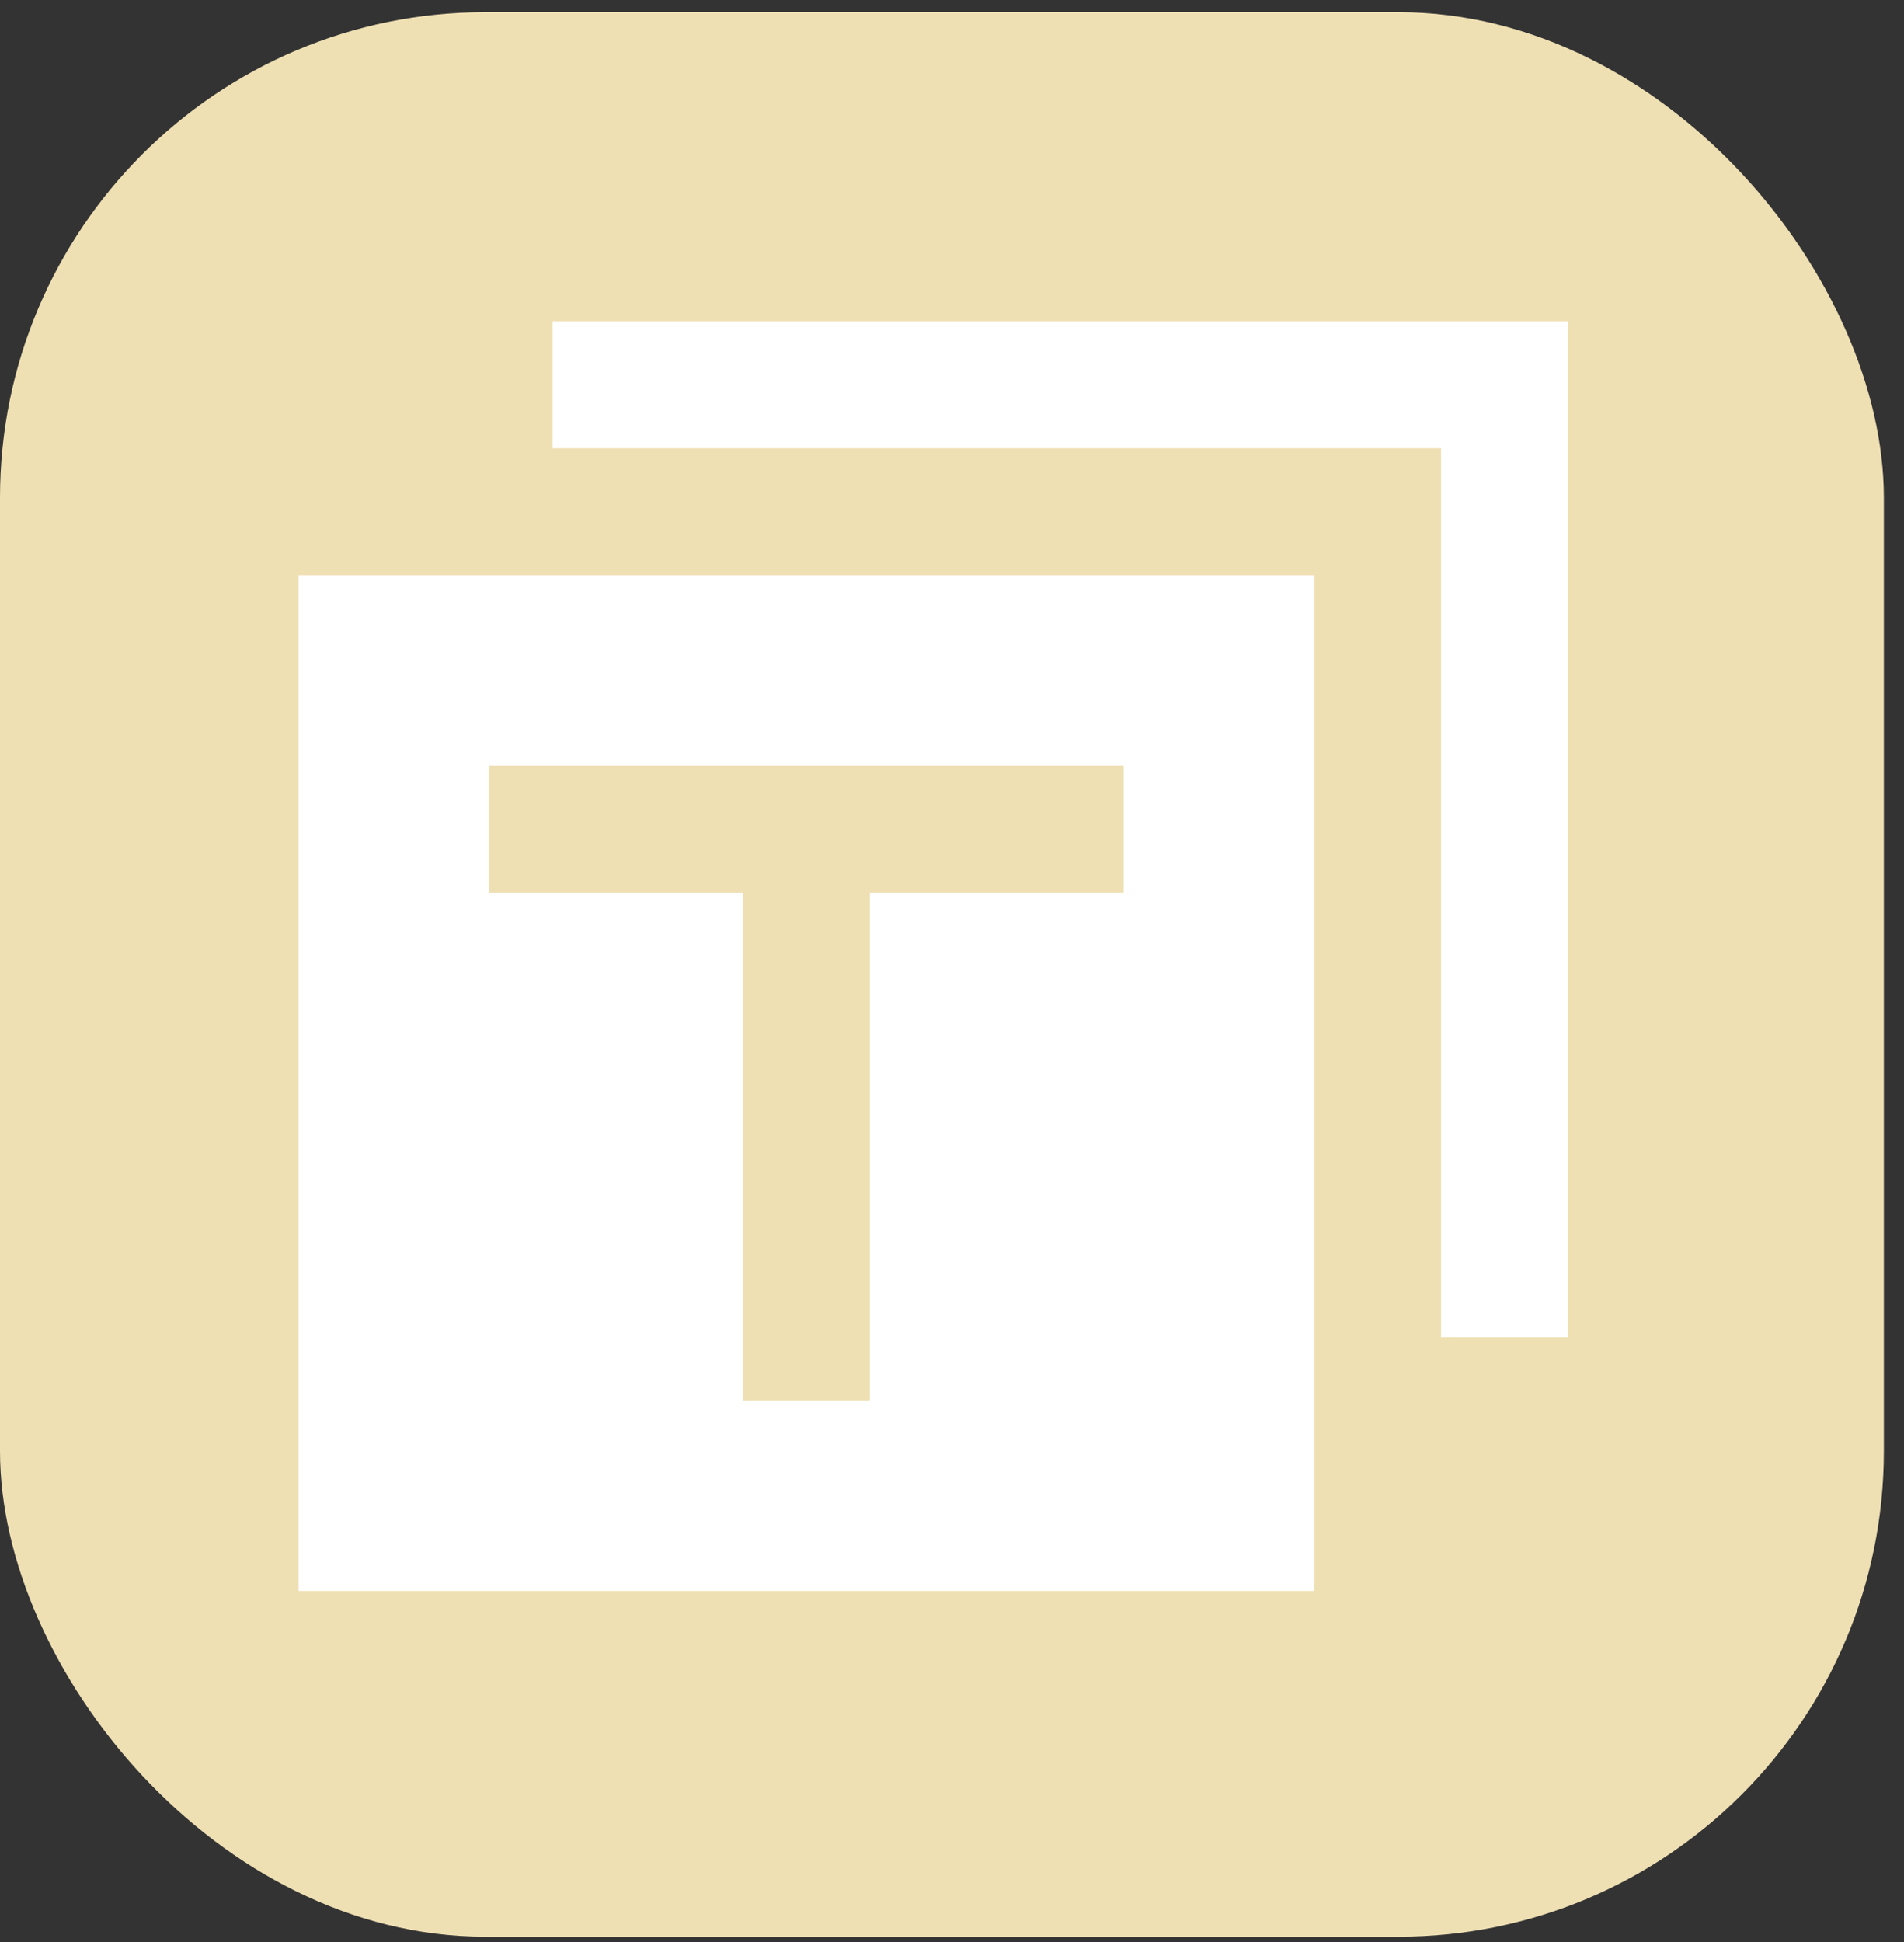
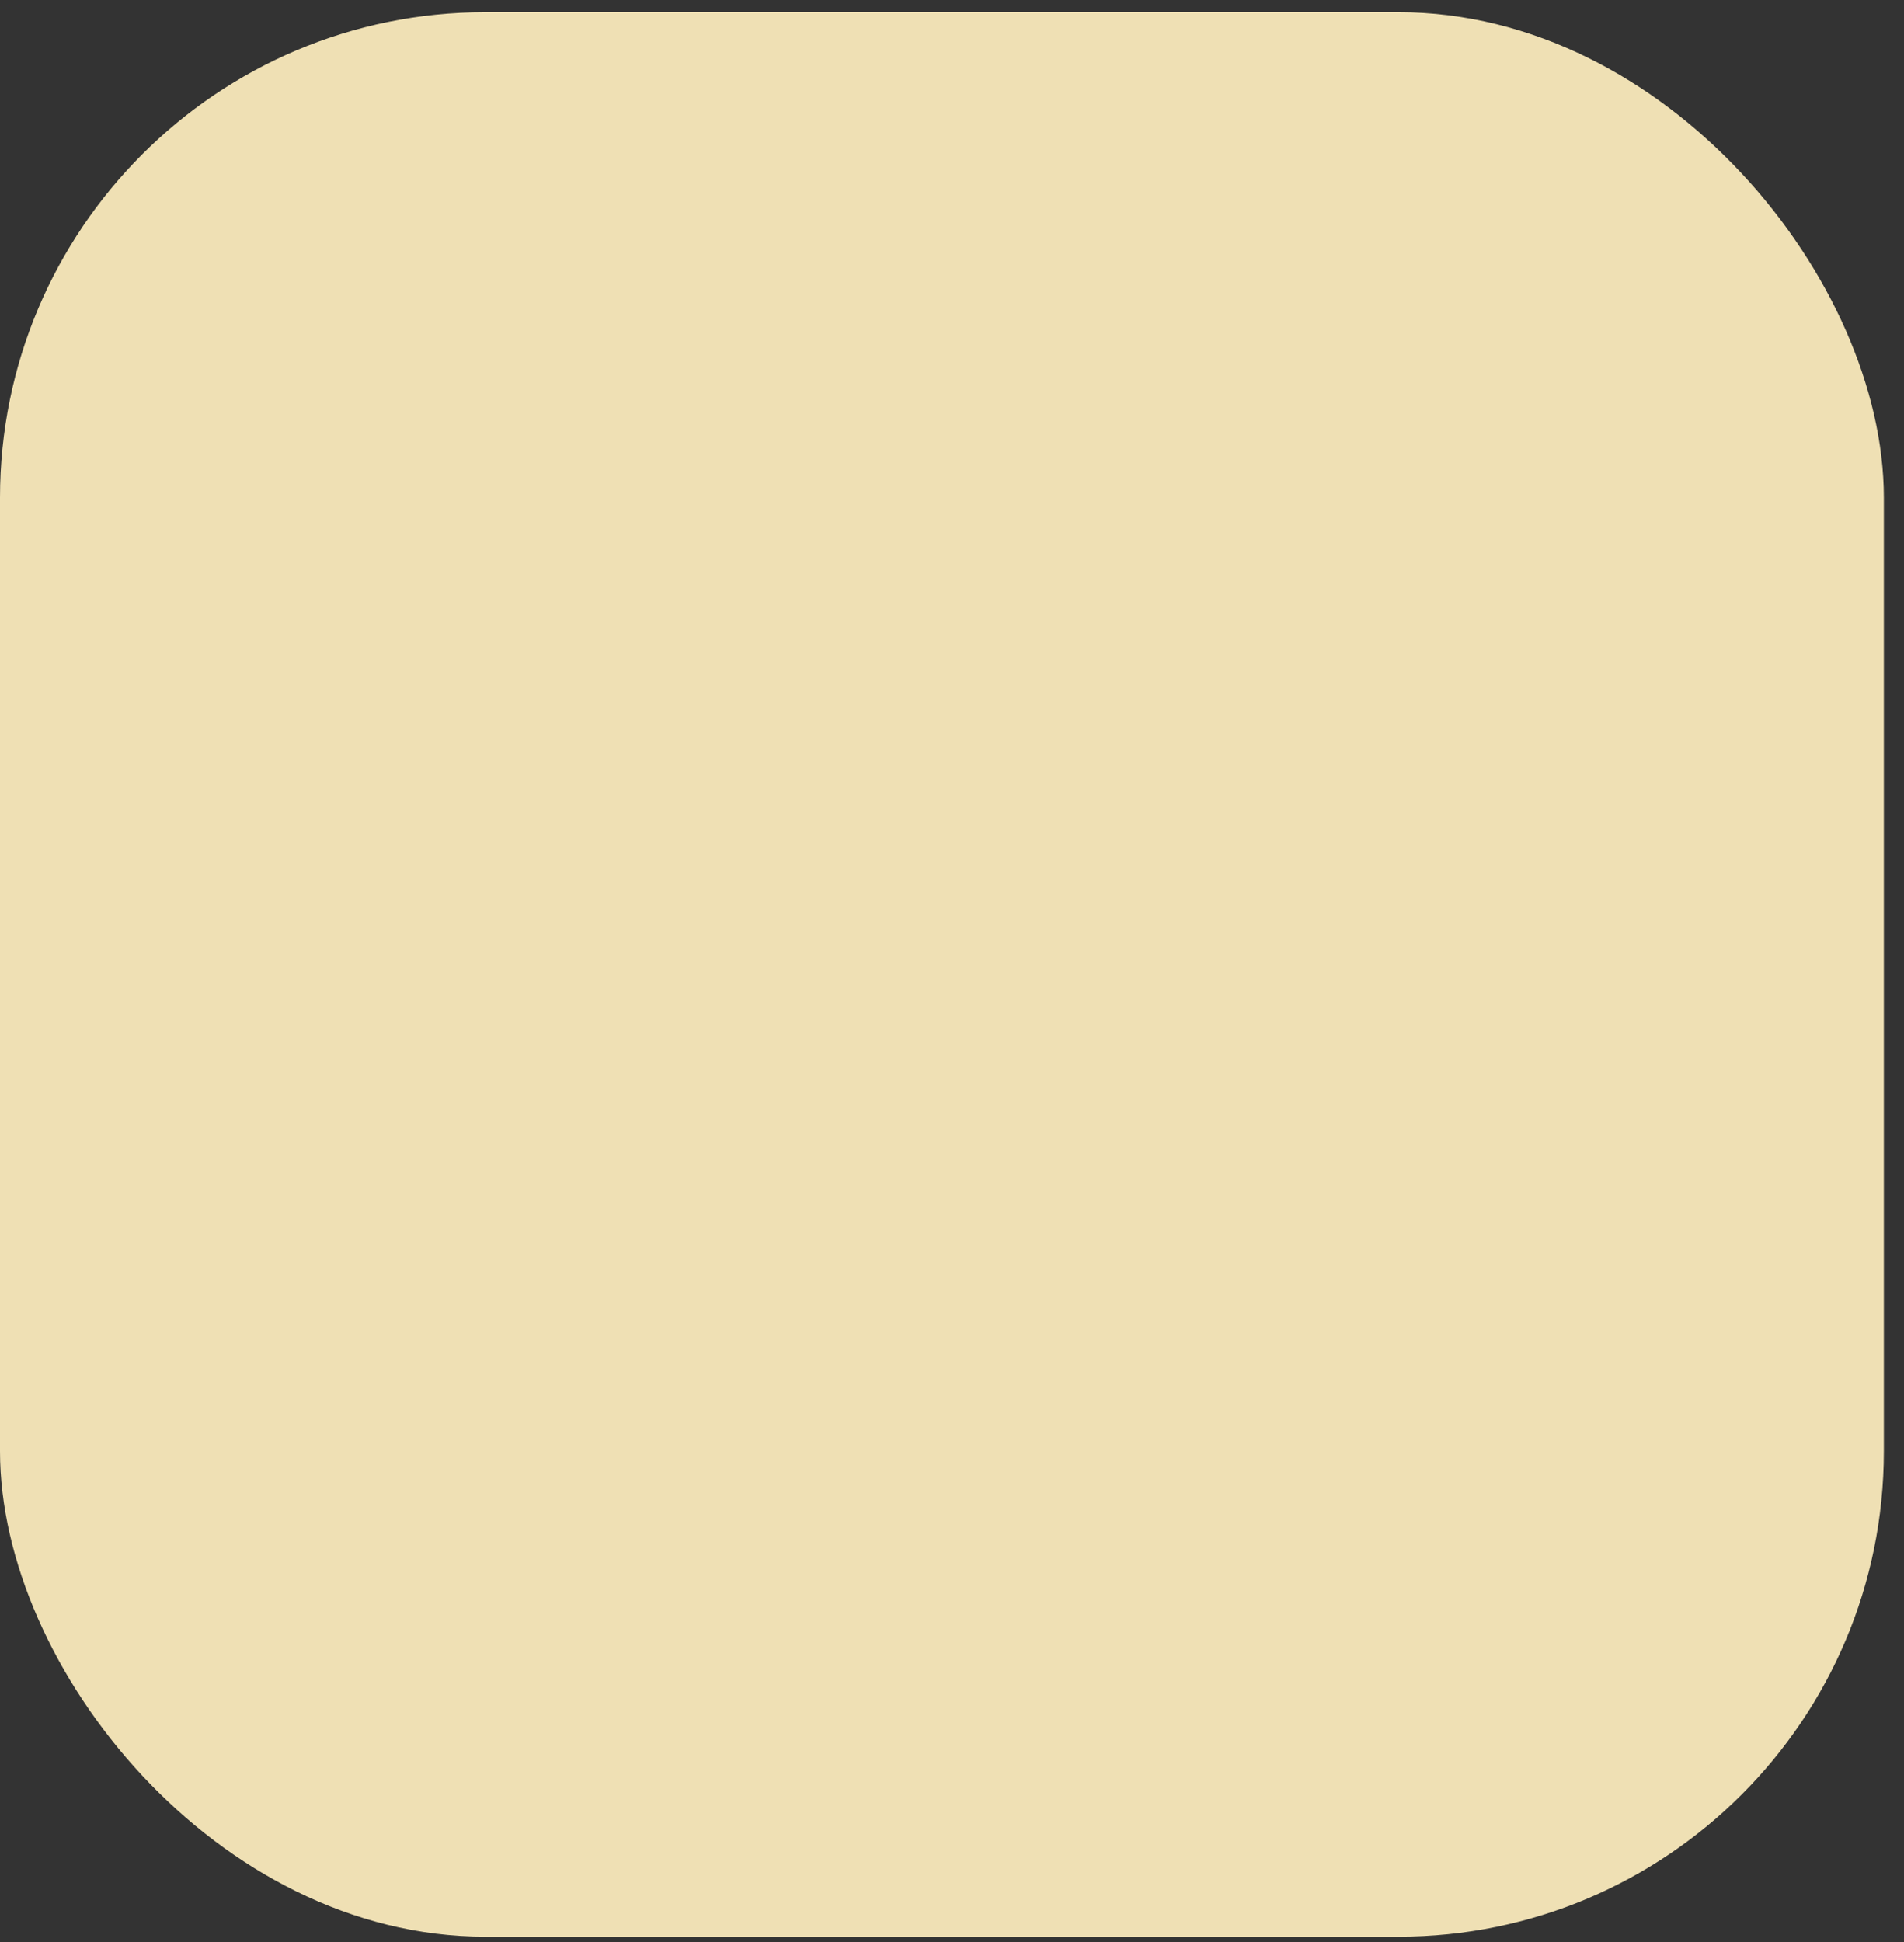
<svg xmlns="http://www.w3.org/2000/svg" width="51" height="52" viewBox="0 0 51 52" fill="none">
  <rect x="0" y="0" width="51" height="52" fill="#333333" stroke="none" />
  <rect y="0.326" width="50.46" height="51.533" rx="13" fill="#EFE0B4" />
  <g clip-path="url(#clip0_408_3171)">
    <path d="M38.6 8.602H14.8V12.002H38.6V35.802H42V8.602H38.6Z" fill="white" />
    <path d="M8 42.601H35.2V15.401H8V42.601ZM13.1 20.501H30.1V23.901H23.3V37.501H19.9V23.901H13.1V20.501Z" fill="white" />
  </g>
  <defs>
    <clipPath id="clip0_408_3171">
-       <rect width="34" height="34" fill="white" transform="translate(8 8.602)" />
-     </clipPath>
+       </clipPath>
  </defs>
</svg>